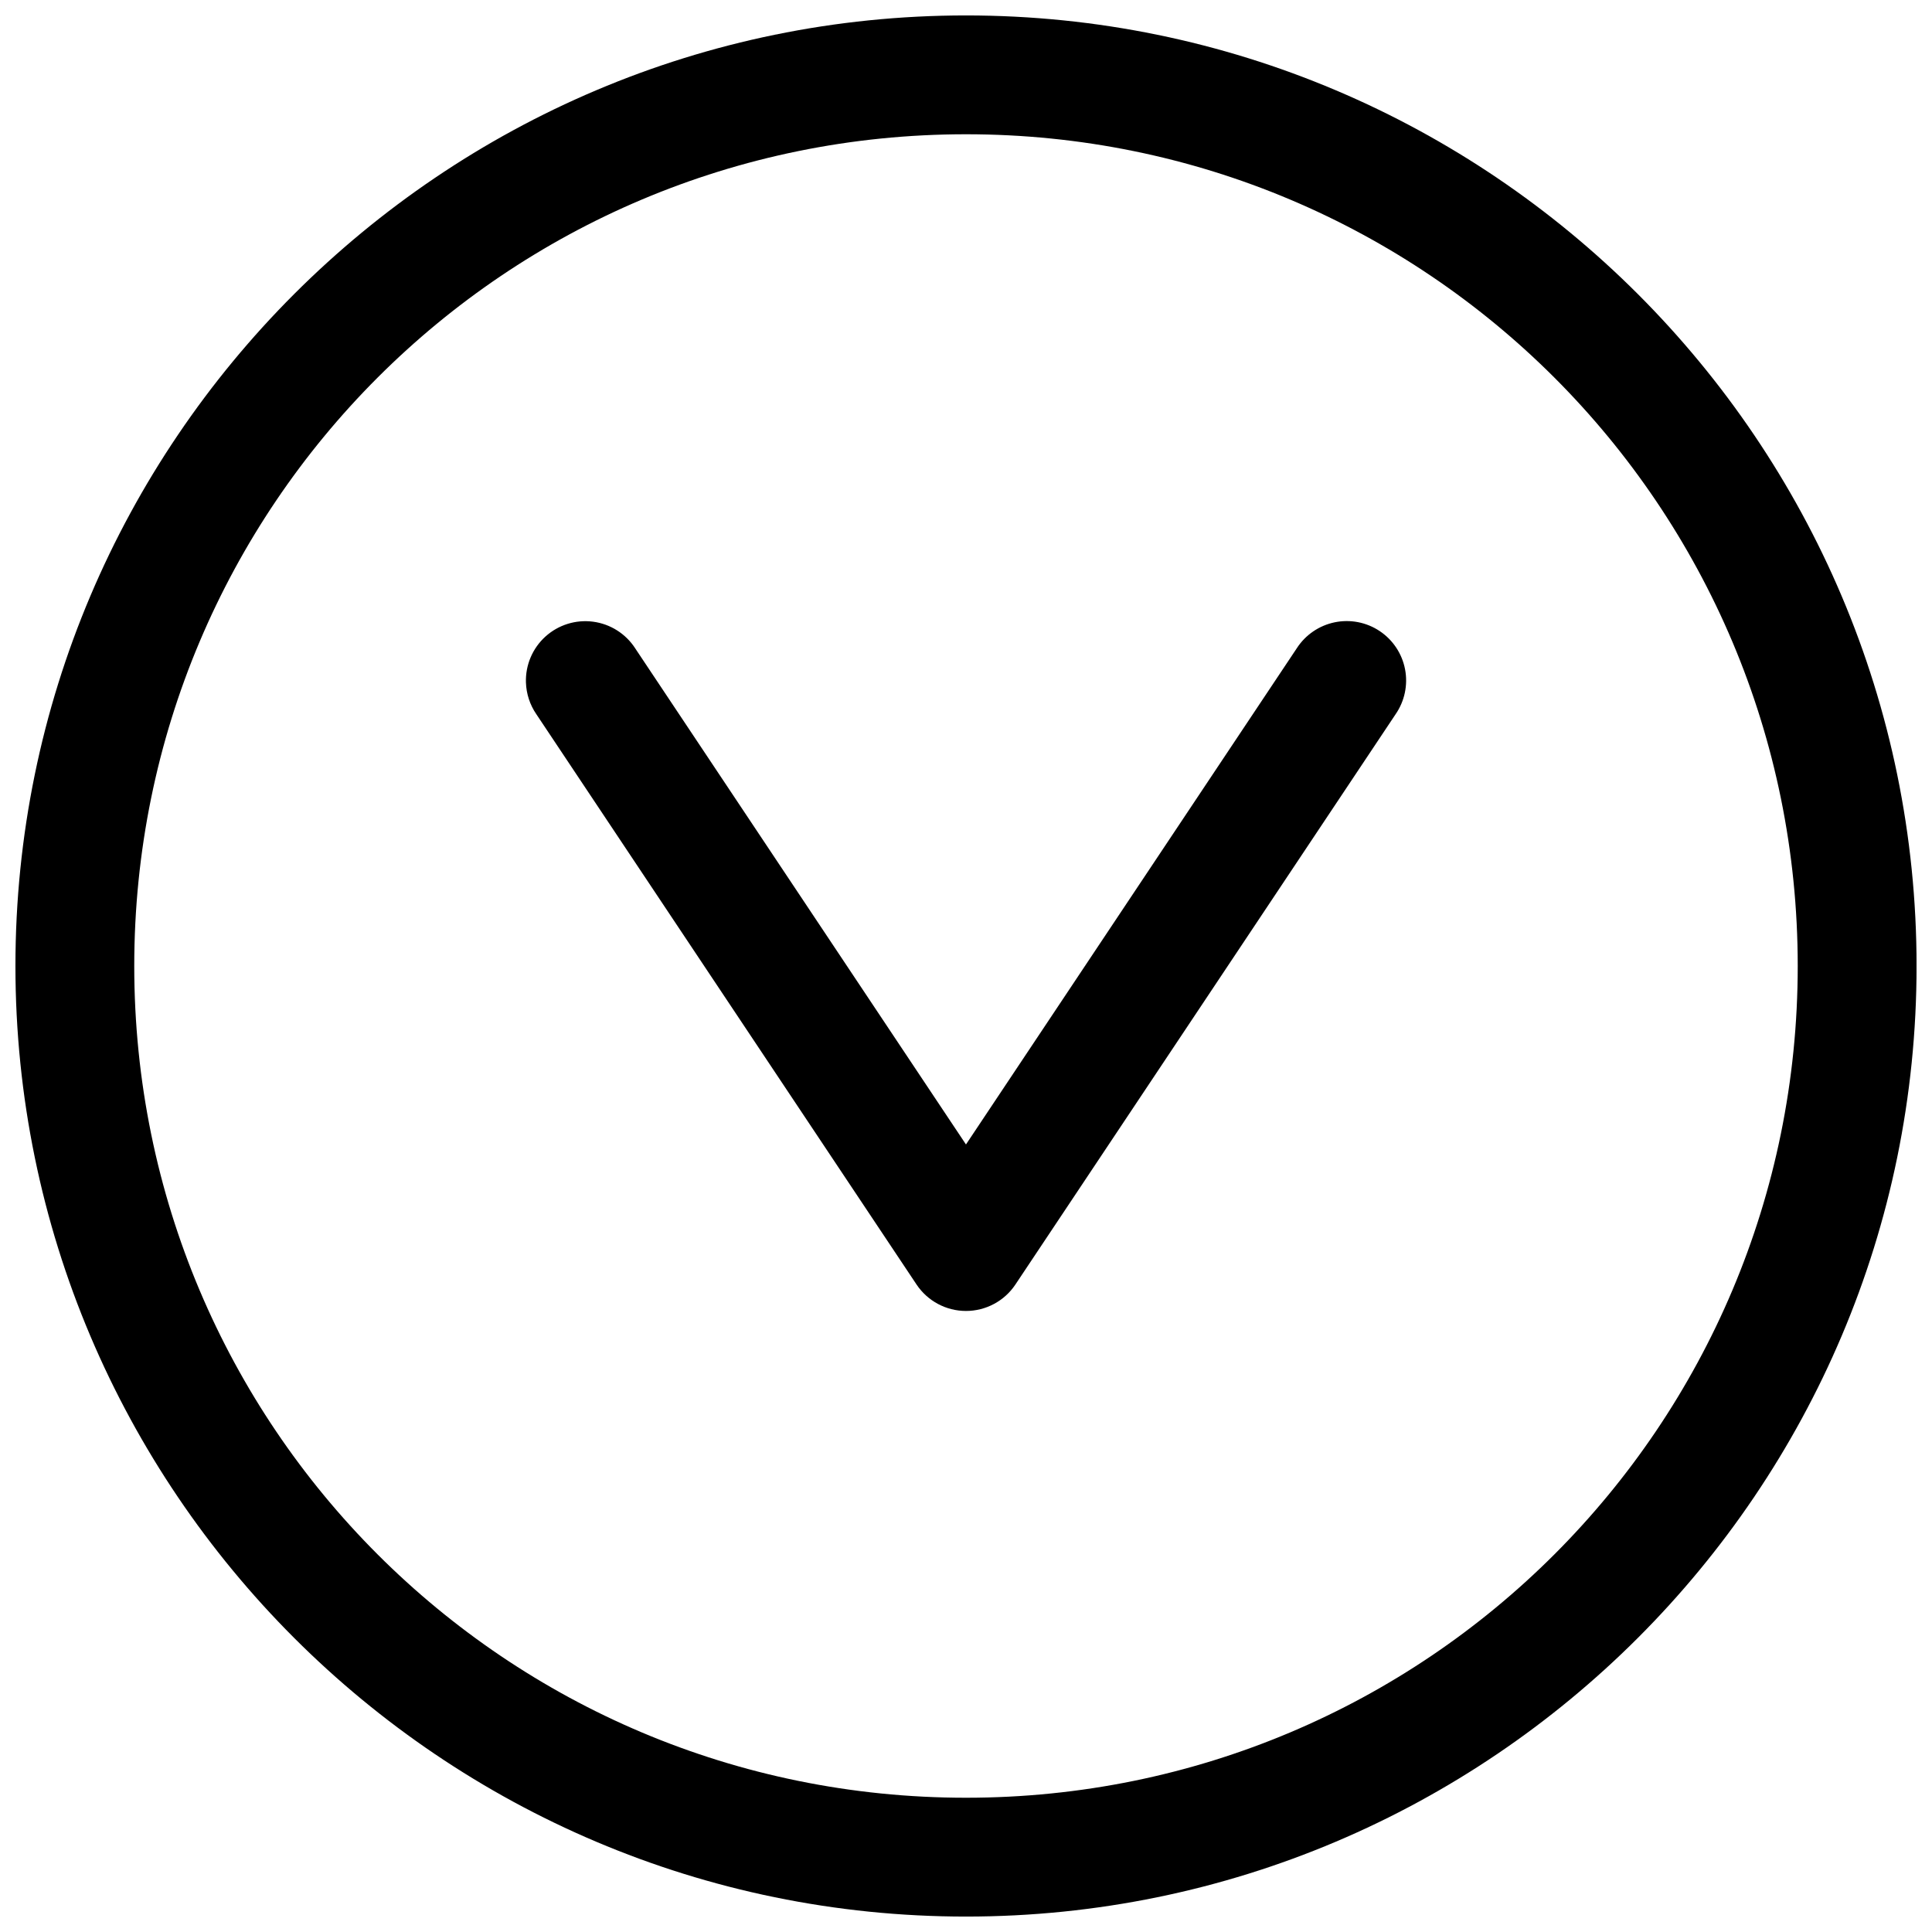
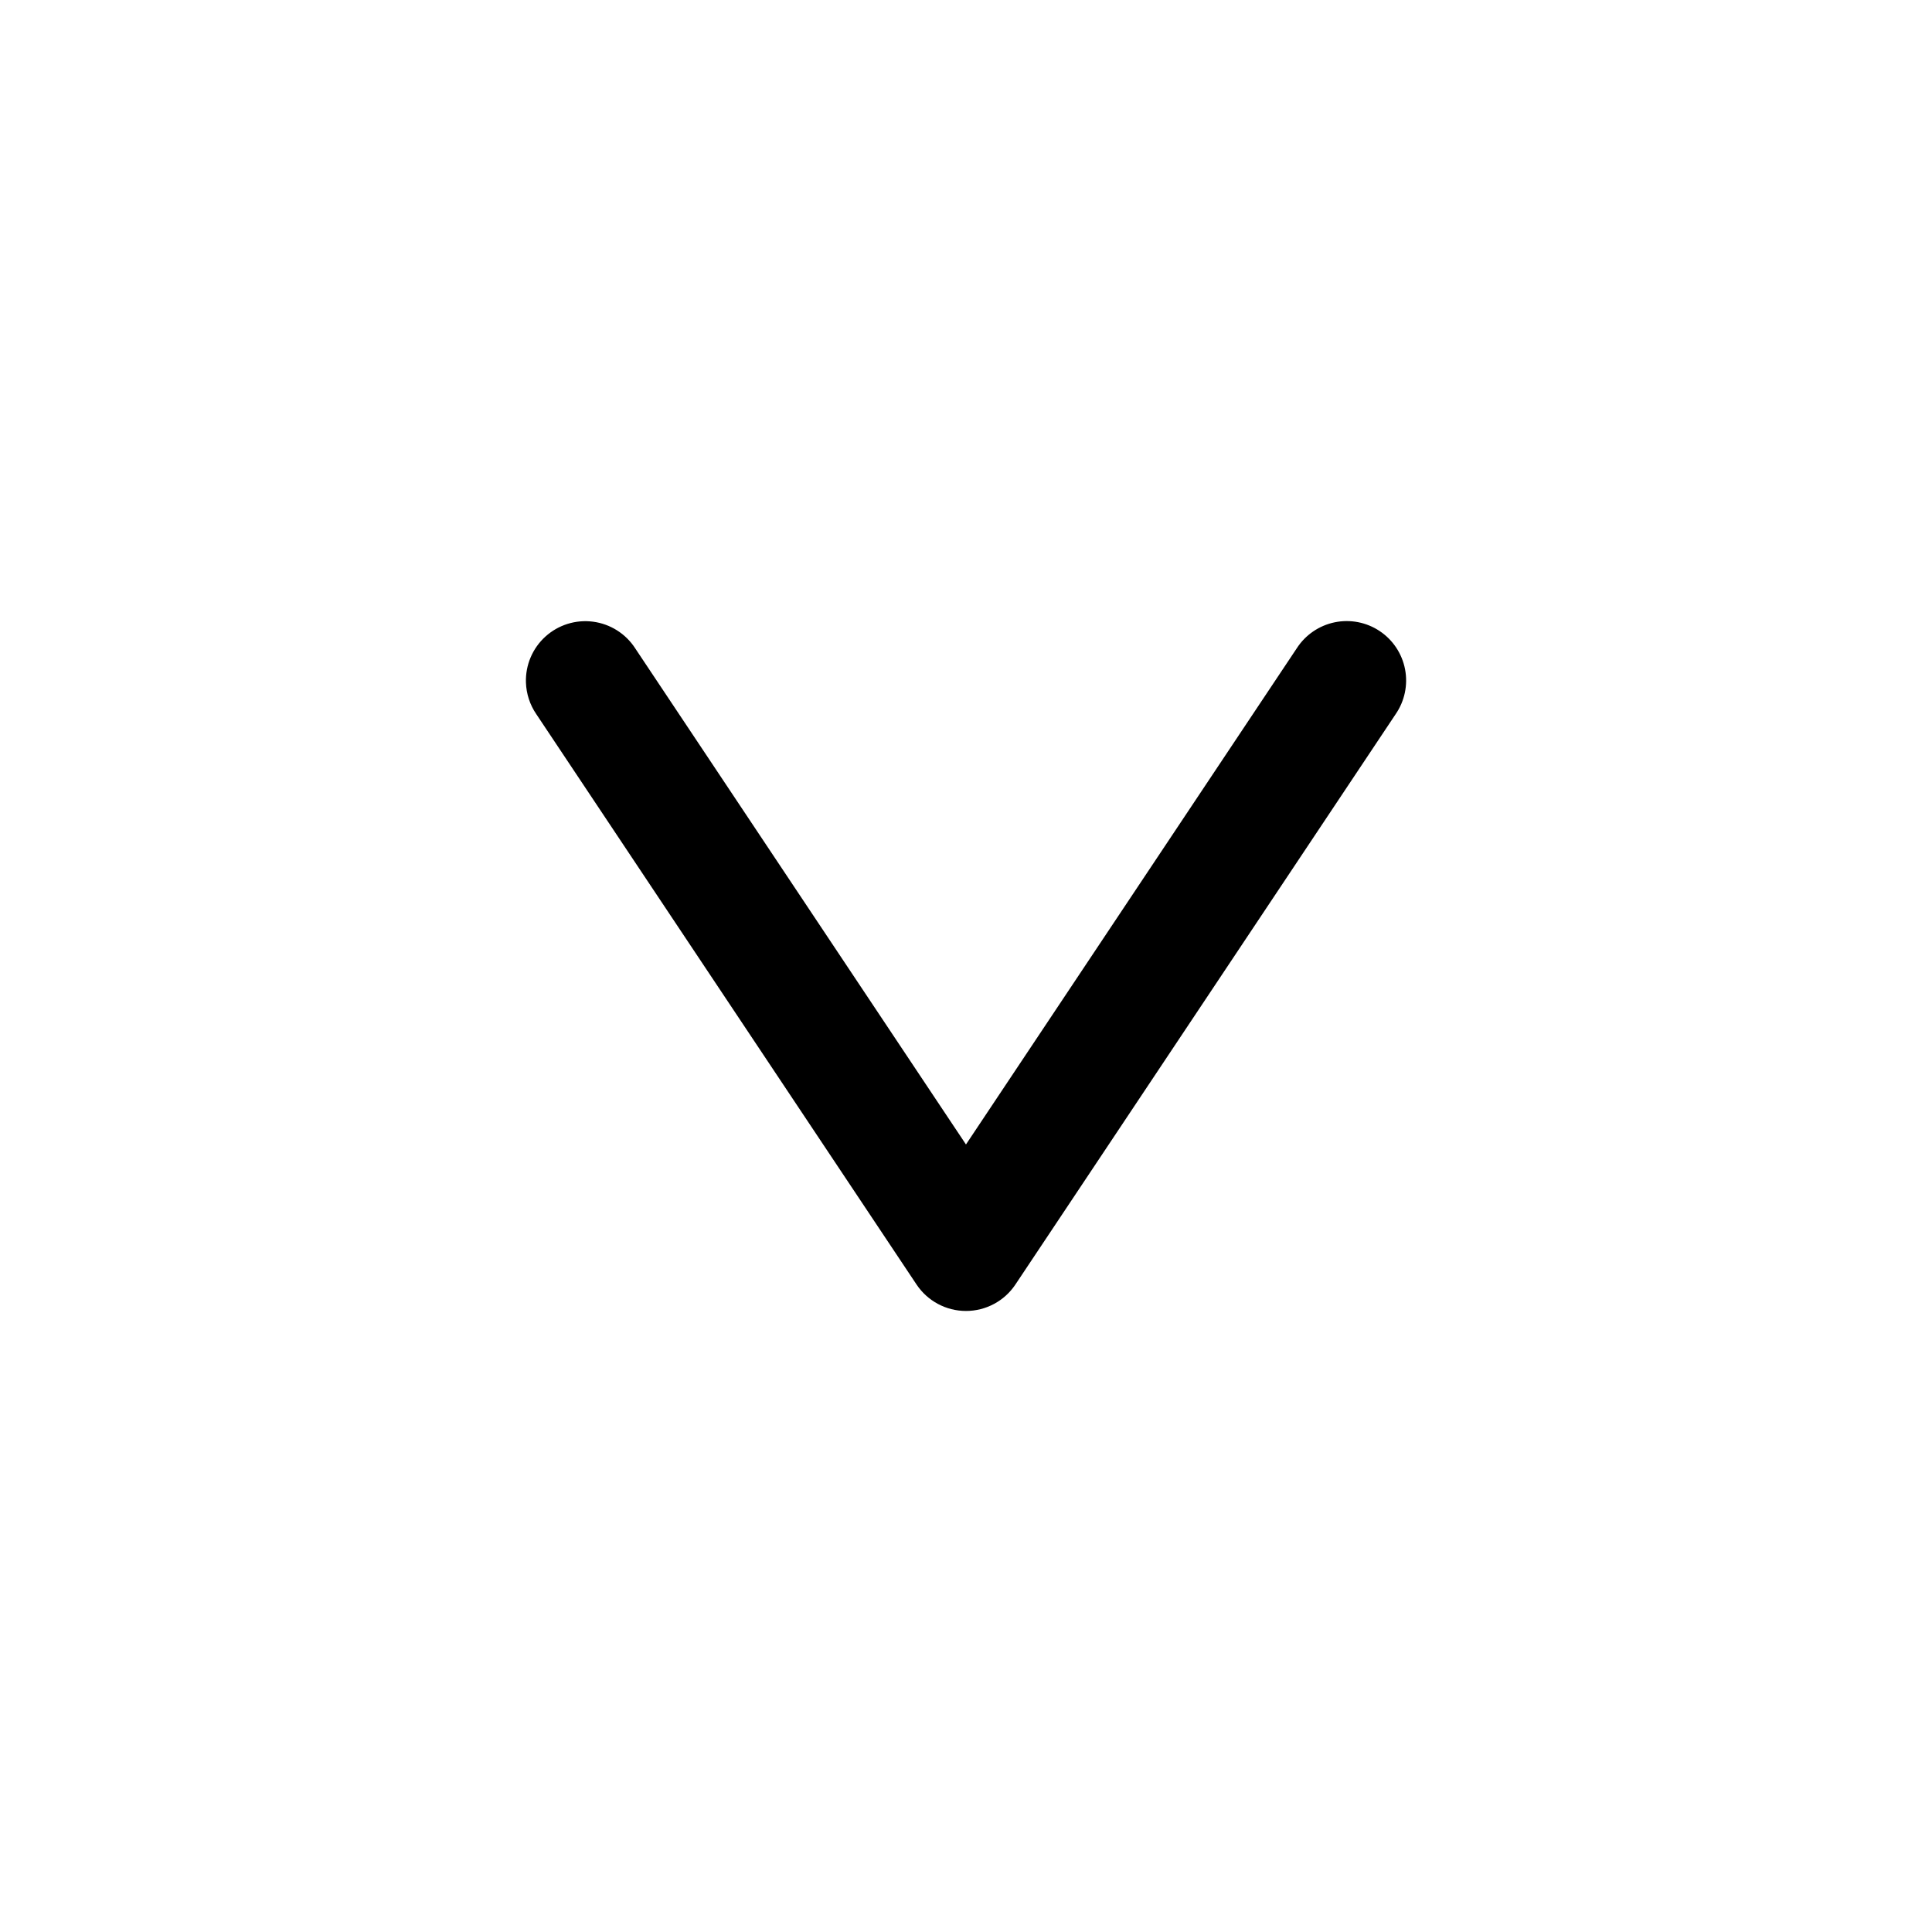
<svg xmlns="http://www.w3.org/2000/svg" width="800px" height="800px" version="1.1" viewBox="144 144 512 512">
  <defs>
    <clipPath id="a">
-       <path d="m148.09 148.09h503.81v503.81h-503.81z" />
-     </clipPath>
+       </clipPath>
  </defs>
  <path d="m283.38 324.86c0.094 3.008 1.051 5.93 2.754 8.41l100.76 151.14c2.922 4.379 7.836 7.008 13.102 7.008 5.262 0 10.18-2.629 13.098-7.008l100.76-151.14c2.394-3.473 3.297-7.762 2.5-11.902-0.797-4.144-3.219-7.793-6.731-10.133-3.508-2.34-7.812-3.172-11.941-2.312-4.129 0.859-7.742 3.34-10.027 6.883l-87.664 131.49-87.664-131.49h0.004c-2.508-3.875-6.594-6.453-11.176-7.055-4.578-0.598-9.188 0.844-12.613 3.945-3.422 3.102-5.309 7.547-5.164 12.164z" fill-rule="evenodd" />
  <g clip-path="url(#a)">
    <path d="m148.09 400c0 138.94 112.97 251.91 251.91 251.91s251.91-112.97 251.91-251.91-112.97-251.91-251.91-251.91-251.91 112.97-251.91 251.91zm31.488 0c0-121.92 98.496-220.42 220.42-220.42 121.92 0 220.42 98.496 220.42 220.42 0 121.92-98.496 220.42-220.42 220.42-121.92 0-220.42-98.496-220.42-220.42z" />
  </g>
</svg>